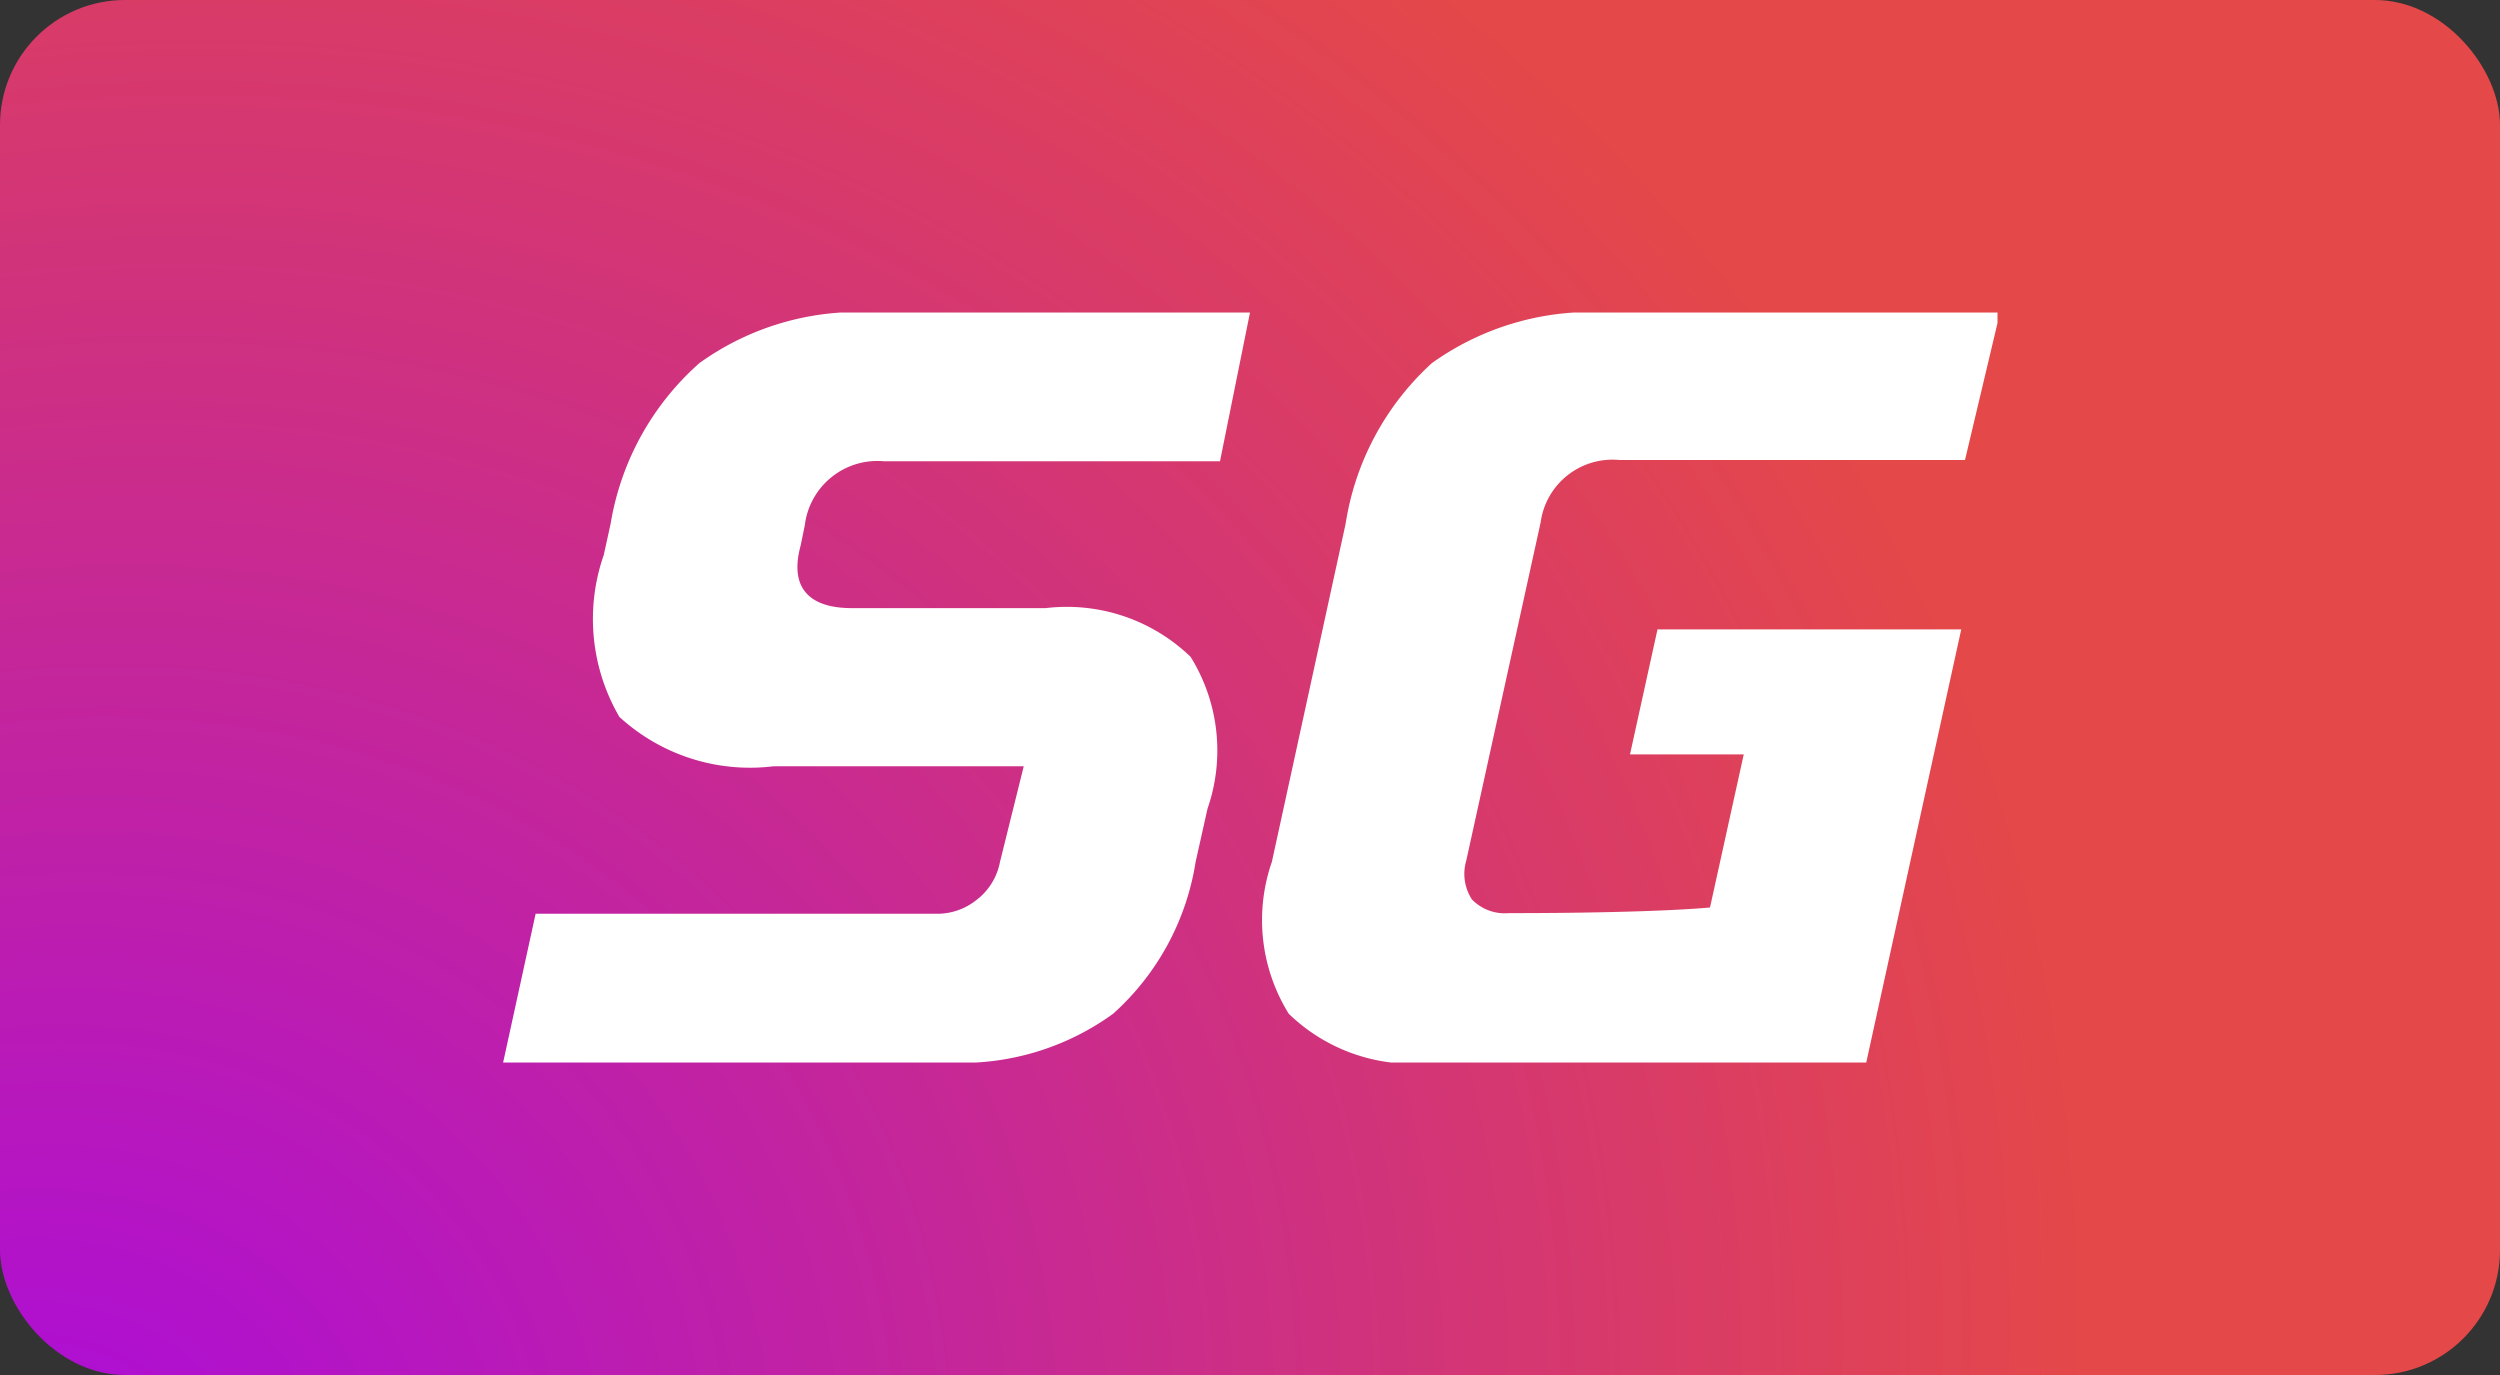
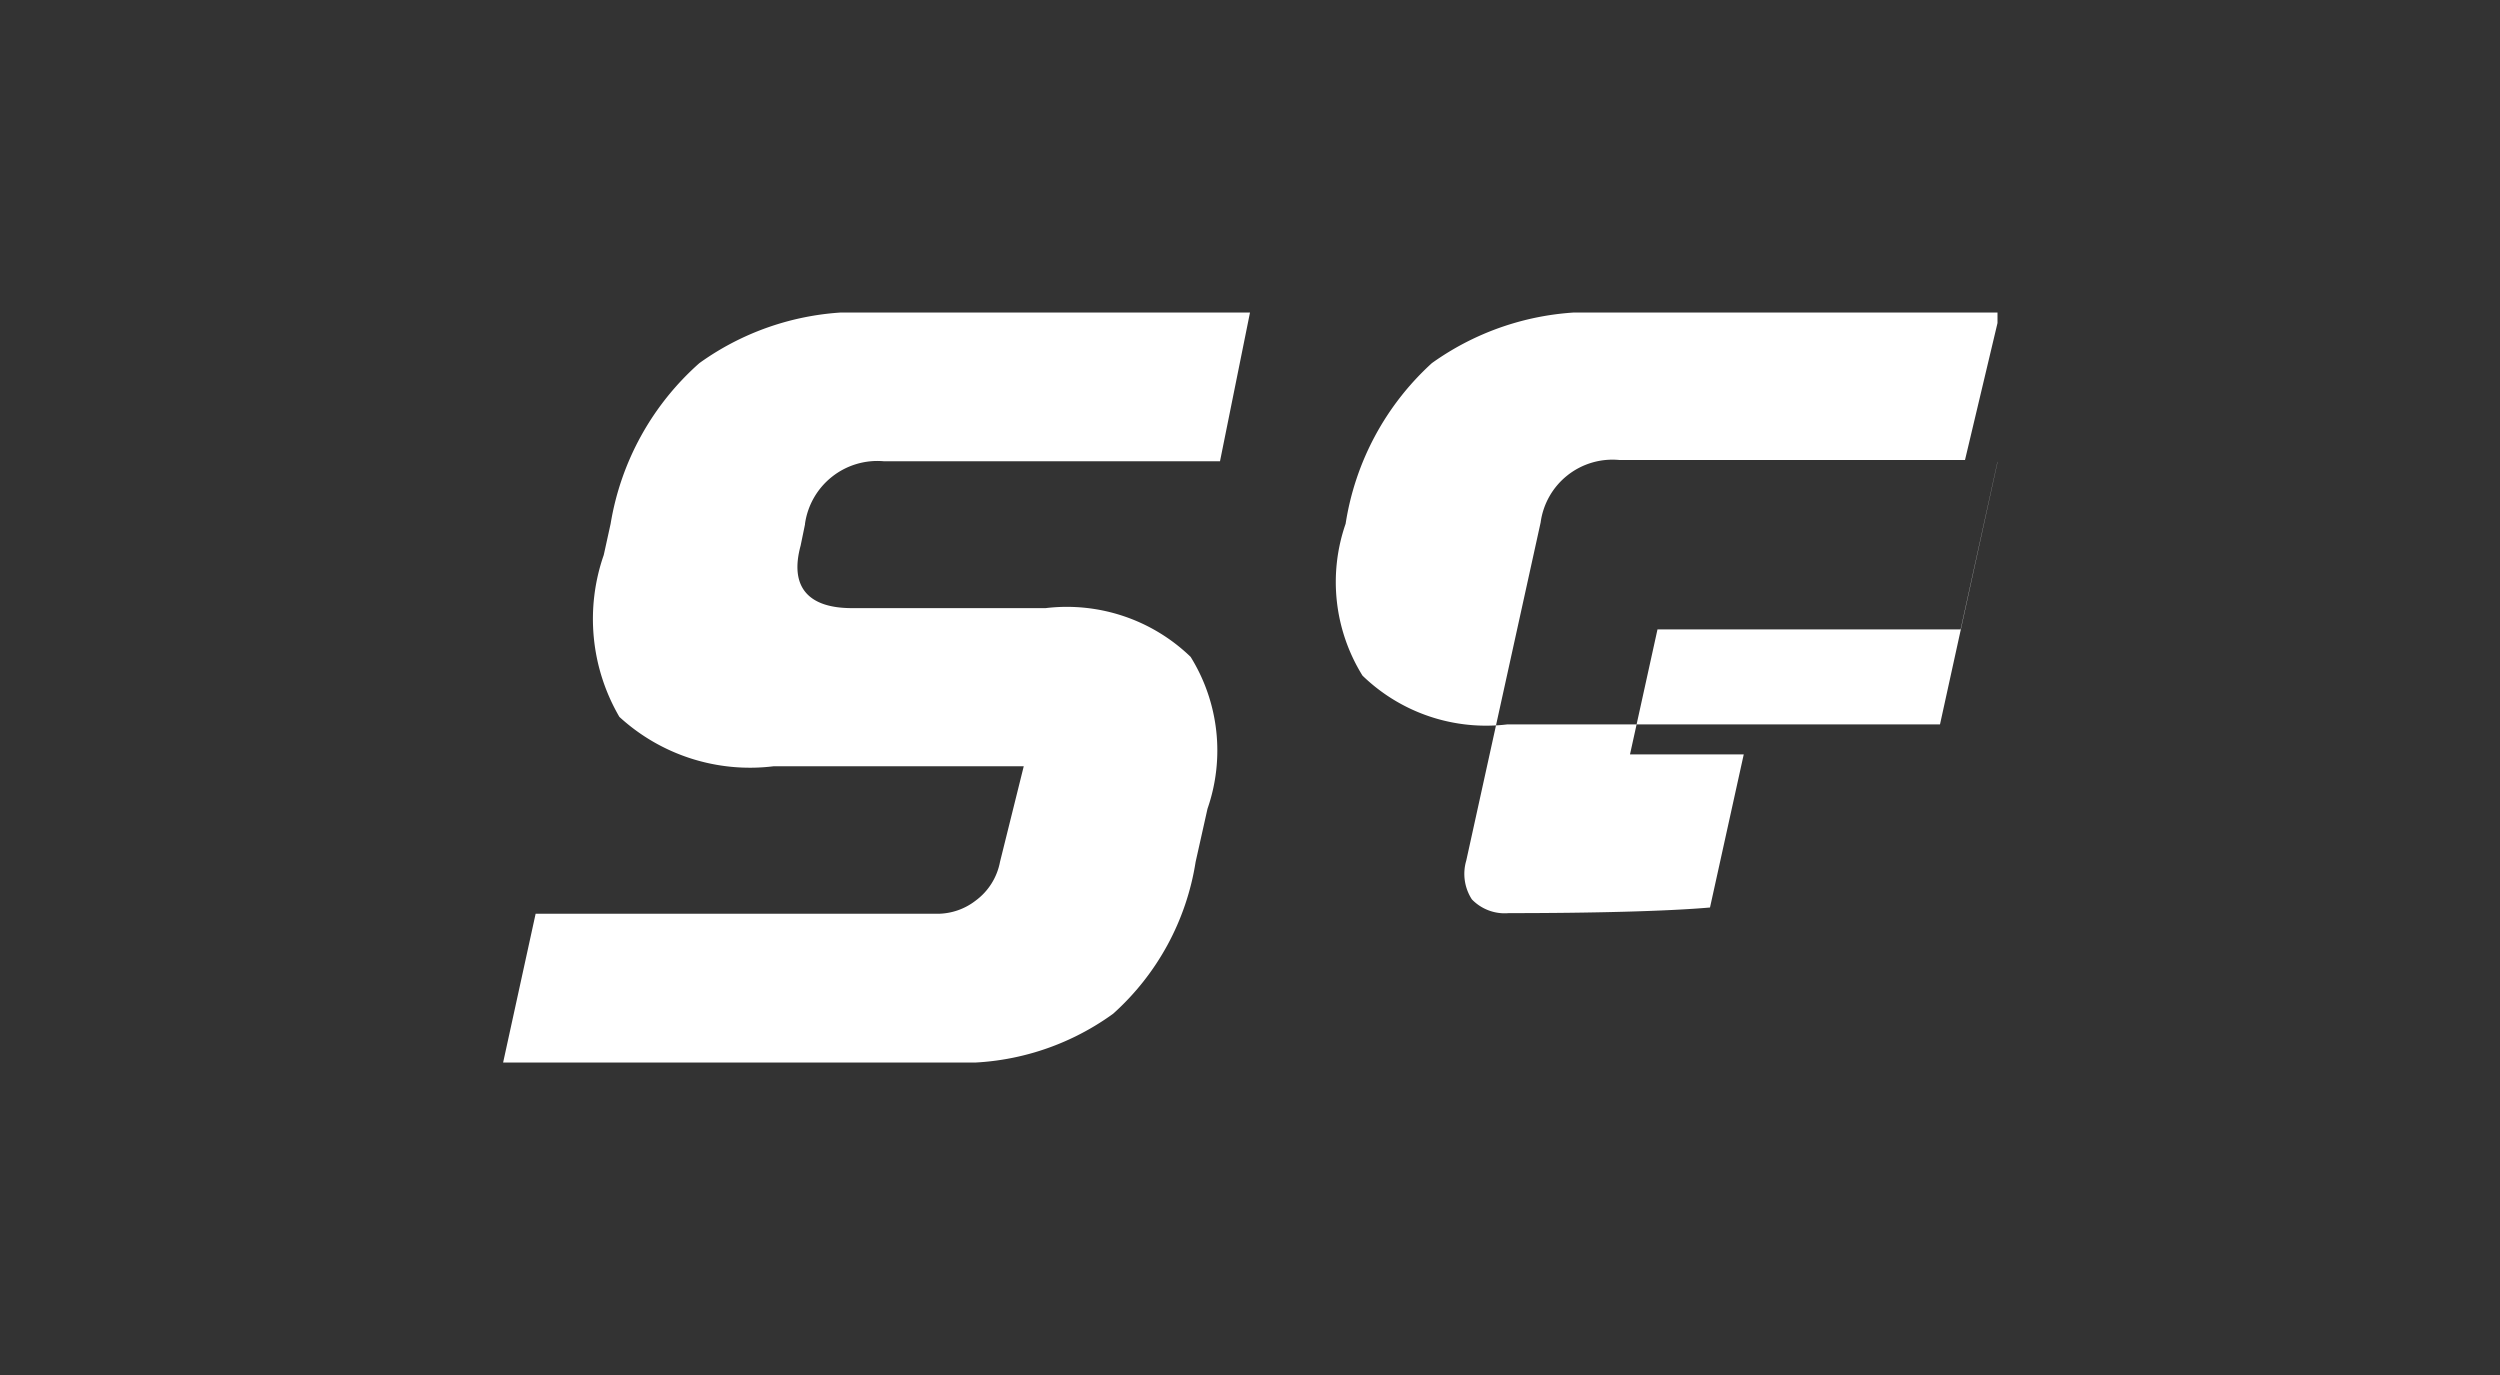
<svg xmlns="http://www.w3.org/2000/svg" viewBox="0 0 40 22">
  <rect x="0" y="0" width="40" height="22" fill="#333333" stroke="none" />
  <defs>
    <style>.cls-1{fill:none;}.cls-2{fill:url(#名称未設定グラデーション);}.cls-3{clip-path:url(#clip-path);}.cls-4{fill:#fff;}</style>
    <radialGradient id="名称未設定グラデーション" cx="-926.55" cy="528.65" r="1" gradientTransform="matrix(40, -22, -18.89, -34.34, 47047.98, -2205.77)" gradientUnits="userSpaceOnUse">
      <stop offset="0" stop-color="#a909e0" />
      <stop offset="0.76" stop-color="#e54848" />
    </radialGradient>
    <clipPath id="clip-path">
      <rect class="cls-1" x="8.05" y="5" width="23.91" height="12" />
    </clipPath>
  </defs>
  <g id="レイヤー_2" data-name="レイヤー 2">
    <g id="レイヤー_1-2" data-name="レイヤー 1">
-       <rect class="cls-2" width="40" height="22" rx="2" />
      <g class="cls-3">
        <path class="cls-4" d="M12.88,8.38a1.17,1.17,0,0,1,1.26-1h5.38L20,5H14a4.35,4.35,0,0,0-2.81.81A4.38,4.38,0,0,0,9.77,8.38l-.11.5a3.11,3.11,0,0,0,.25,2.59,3.09,3.09,0,0,0,2.47.79h4L16,13.79a1,1,0,0,1-.39.62,1,1,0,0,1-.59.21H8.57L8.05,17h7.1a4.13,4.13,0,0,0,2.66-.78,4.12,4.12,0,0,0,1.32-2.43l.19-.85a2.84,2.84,0,0,0-.27-2.43,2.85,2.85,0,0,0-2.32-.78h-3.1c-.7,0-1-.34-.82-1l.07-.34Z" />
-         <path class="cls-4" d="M31.37,10.07H26.52l-.44,2H27.9l-.54,2.45c-.68.06-1.89.09-3.22.09a.73.73,0,0,1-.59-.22.75.75,0,0,1-.09-.62l1.19-5.41a1.16,1.16,0,0,1,1.26-1h5.53L32,5H25.73a4.38,4.38,0,0,0-2.82.81,4.38,4.38,0,0,0-1.38,2.57l-1.18,5.41a2.84,2.84,0,0,0,.27,2.43,2.84,2.84,0,0,0,2.32.78h6.92l1.52-6.93Z" />
+         <path class="cls-4" d="M31.37,10.07H26.52l-.44,2H27.9l-.54,2.45c-.68.06-1.89.09-3.22.09a.73.73,0,0,1-.59-.22.75.75,0,0,1-.09-.62l1.19-5.41a1.16,1.16,0,0,1,1.26-1h5.53L32,5H25.73a4.38,4.38,0,0,0-2.82.81,4.38,4.38,0,0,0-1.38,2.57a2.84,2.84,0,0,0,.27,2.43,2.84,2.84,0,0,0,2.32.78h6.92l1.52-6.93Z" />
      </g>
    </g>
  </g>
</svg>